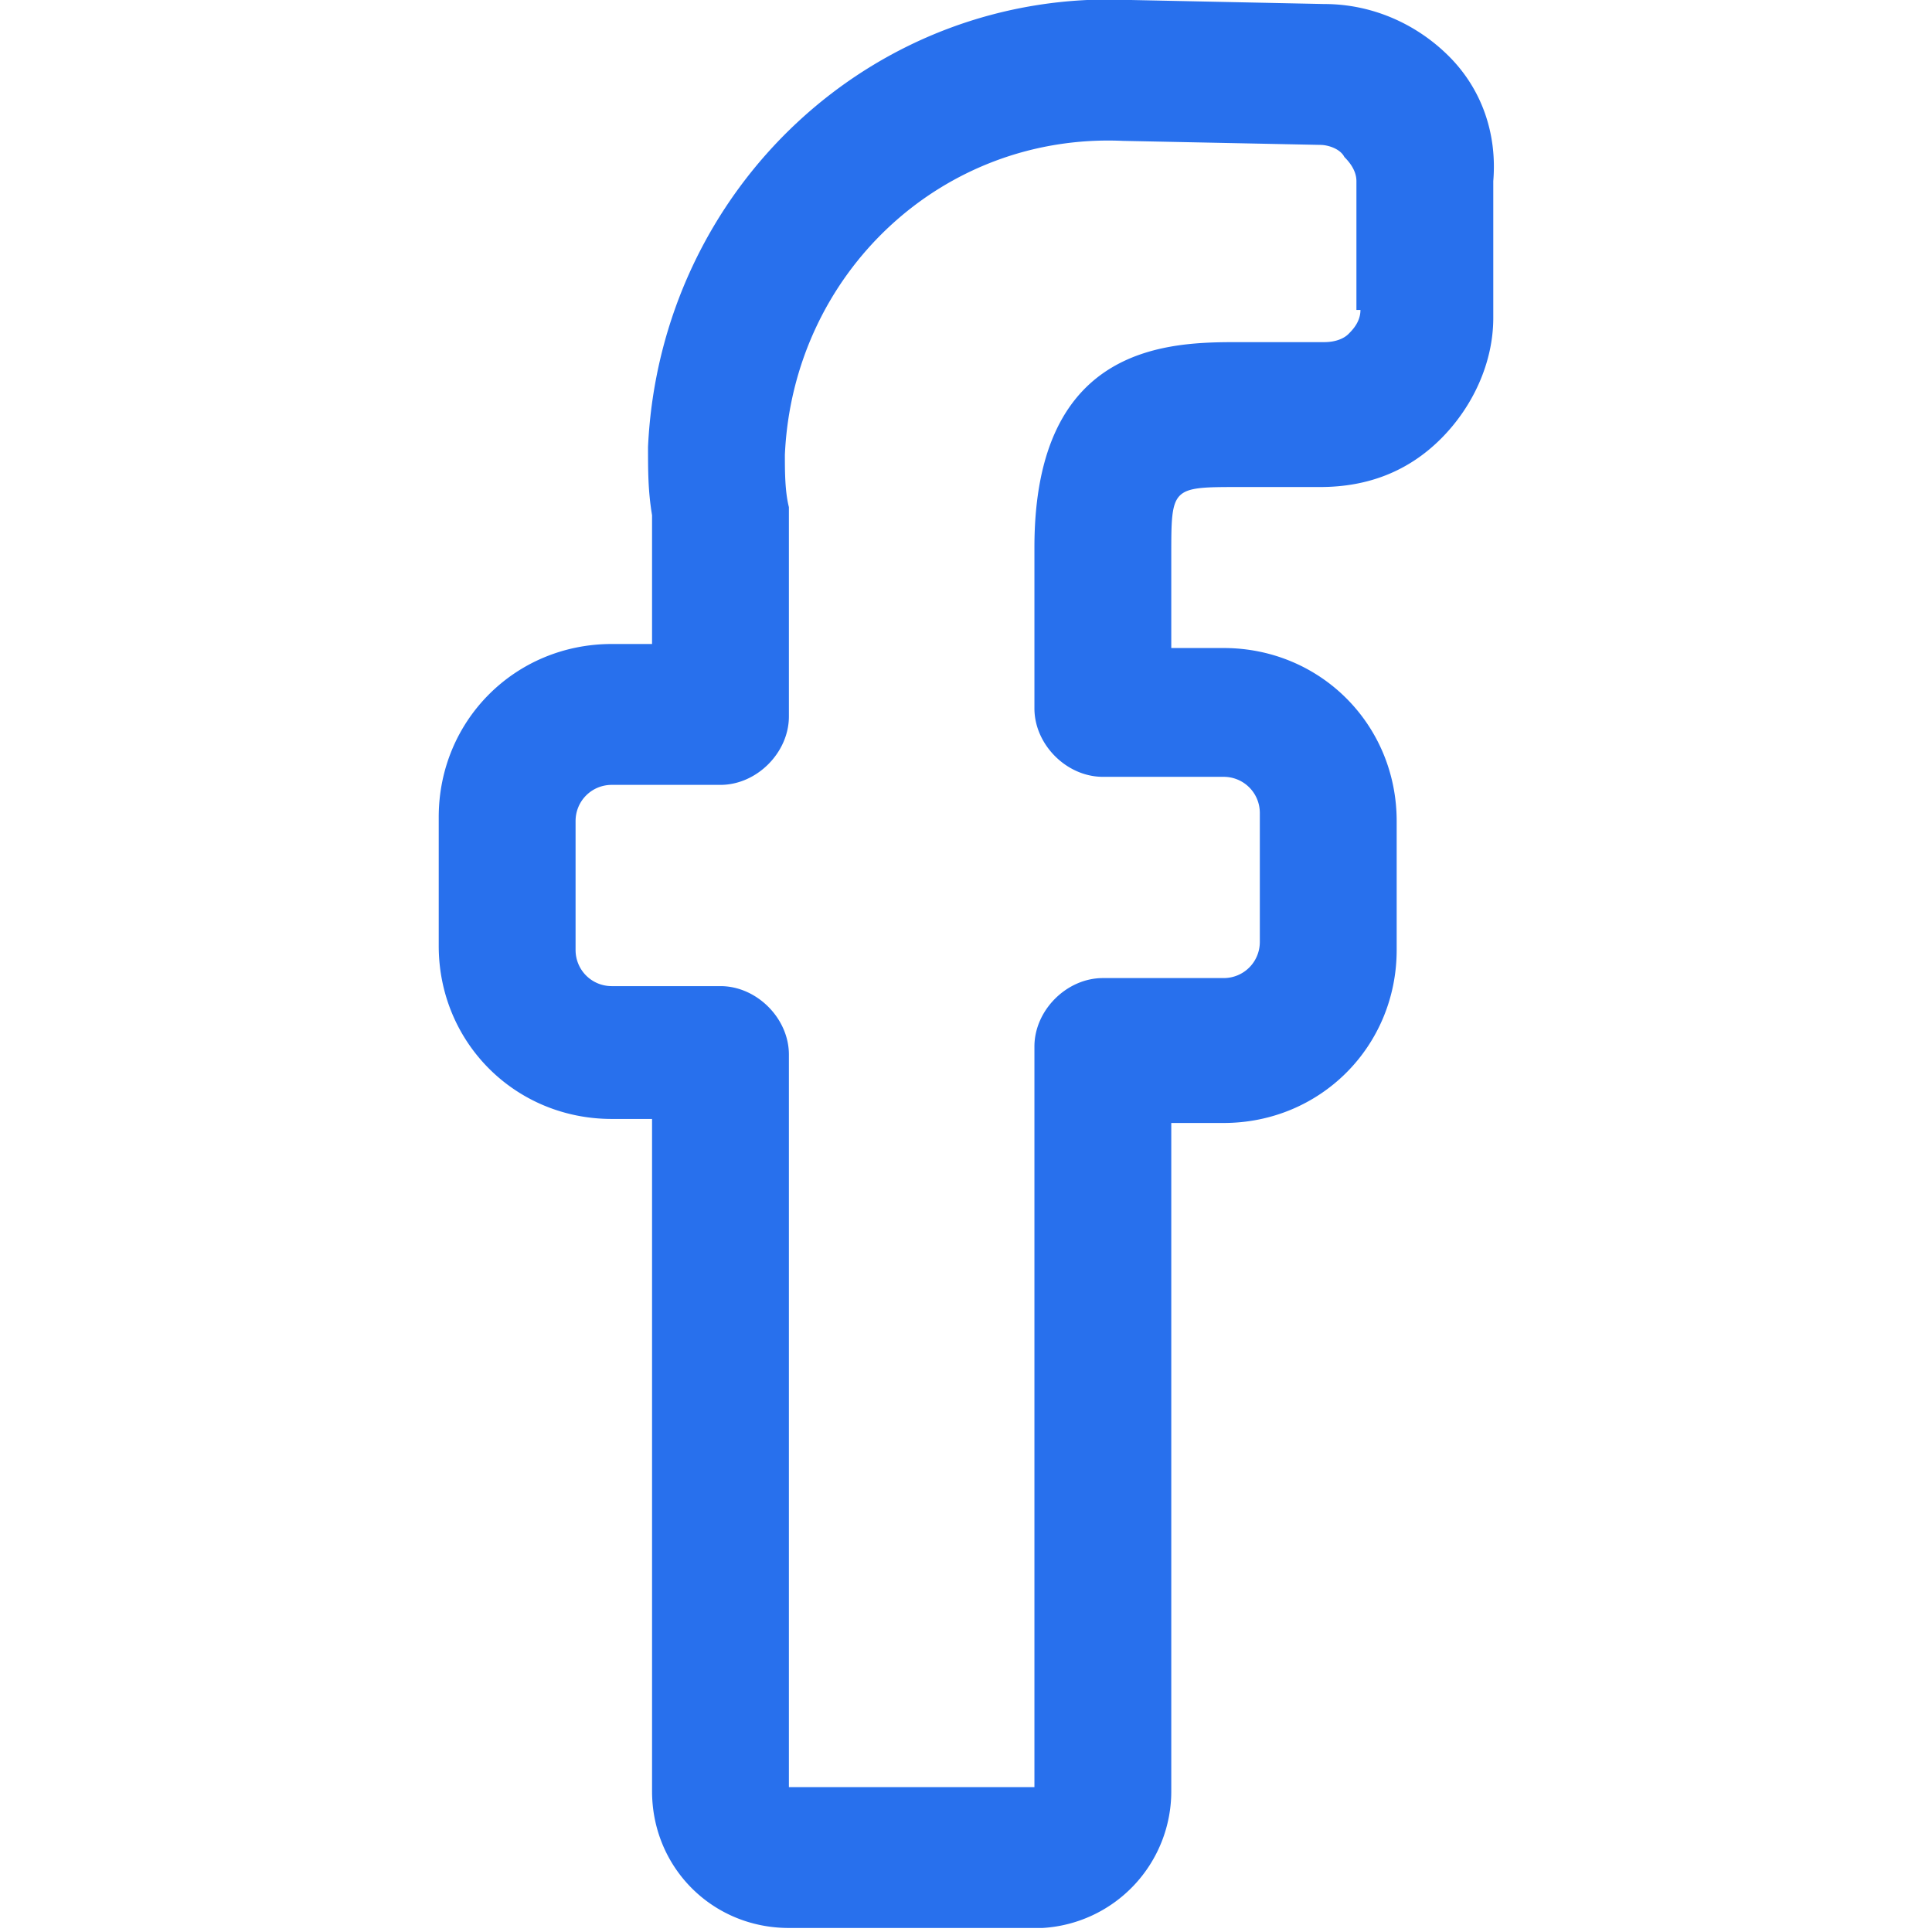
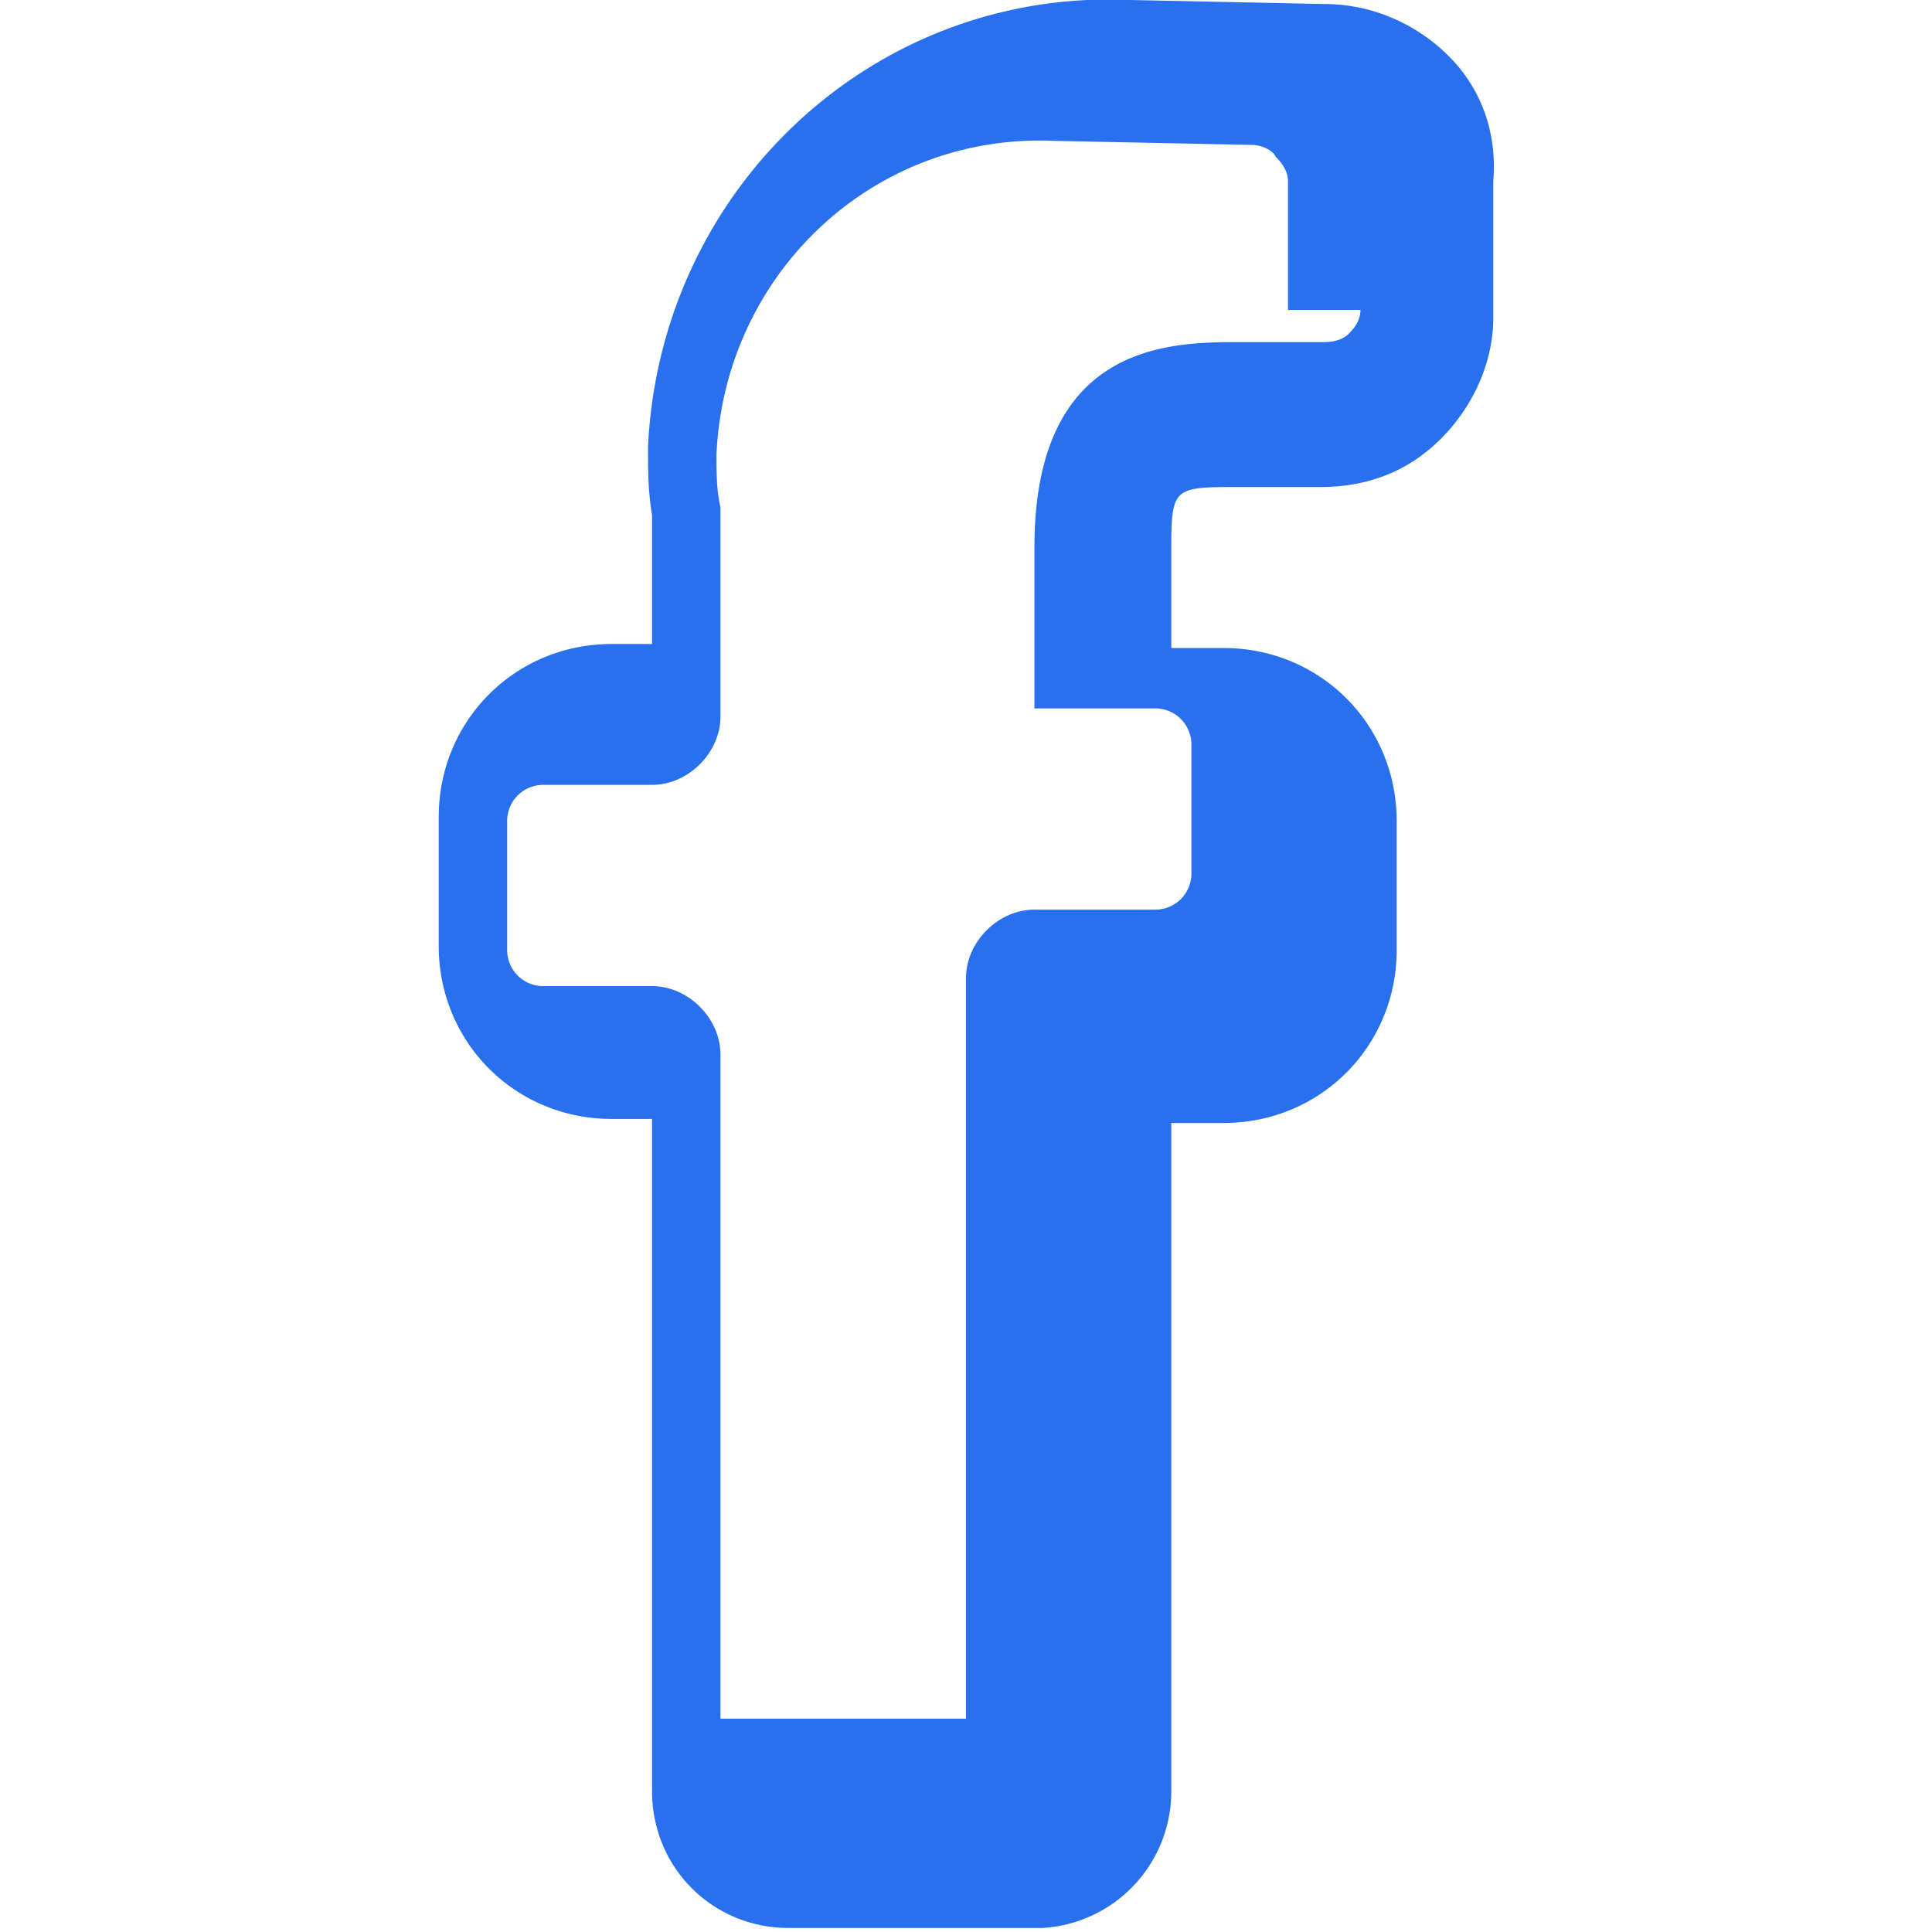
<svg xmlns="http://www.w3.org/2000/svg" viewBox="0 0 48 48">
-   <path fill="#2870ed" d="M36 1.4C35.2.6 34.1.1 32.9.1L28.1 0c-6.4-.3-11.7 4.7-12 11.1 0 .6 0 1.1.1 1.7V16h-1c-2.4 0-4.3 1.9-4.3 4.3v3.2c0 2.4 1.9 4.3 4.3 4.3h1v16.7c0 1.9 1.5 3.4 3.4 3.4h6.3a3.4 3.4 0 0 0 3.2-3.4V27.9h1.3c2.4 0 4.3-1.9 4.3-4.3v-3.2c0-2.4-1.9-4.3-4.3-4.3h-1.3v-2.3c0-1.7 0-1.7 1.7-1.7h2c1.2 0 2.2-.4 3-1.2.8-.8 1.3-1.9 1.3-3V4.5c.1-1.2-.3-2.3-1.1-3.1zm-2.2 6.3c0 .3-.2.5-.3.6-.1.1-.3.2-.6.2h-2.1c-1.7 0-5.1 0-5.1 5.1v4c0 .9.8 1.7 1.7 1.7h3c.5 0 .9.4.9.9v3.2c0 .5-.4.9-.9.9h-3c-.9 0-1.7.8-1.7 1.7v18.4h-6.1V26.2c0-.9-.8-1.7-1.7-1.7h-2.7c-.5 0-.9-.4-.9-.9v-3.2c0-.5.4-.9.9-.9h2.7c.9 0 1.7-.8 1.7-1.7v-5-.2c-.1-.4-.1-.9-.1-1.3.2-4.5 3.9-8 8.4-7.8l4.9.1c.2 0 .5.1.6.3.2.2.3.4.3.6v3.2z" style="fill: #2870ed;" />
+   <path fill="#2870ed" d="M36 1.4C35.2.6 34.1.1 32.9.1L28.1 0c-6.4-.3-11.7 4.7-12 11.1 0 .6 0 1.1.1 1.7V16h-1c-2.4 0-4.3 1.9-4.3 4.3v3.2c0 2.4 1.9 4.3 4.3 4.3h1v16.7c0 1.9 1.5 3.4 3.4 3.4h6.3a3.4 3.4 0 0 0 3.2-3.4V27.9h1.3c2.4 0 4.3-1.9 4.3-4.3v-3.2c0-2.4-1.9-4.3-4.3-4.3h-1.3v-2.3c0-1.7 0-1.7 1.7-1.7h2c1.2 0 2.2-.4 3-1.2.8-.8 1.3-1.9 1.3-3V4.5c.1-1.2-.3-2.3-1.1-3.1zm-2.2 6.3c0 .3-.2.5-.3.6-.1.1-.3.2-.6.2h-2.1c-1.7 0-5.1 0-5.1 5.1v4h3c.5 0 .9.4.9.9v3.2c0 .5-.4.9-.9.9h-3c-.9 0-1.7.8-1.7 1.7v18.4h-6.1V26.2c0-.9-.8-1.7-1.7-1.7h-2.7c-.5 0-.9-.4-.9-.9v-3.2c0-.5.4-.9.9-.9h2.7c.9 0 1.7-.8 1.7-1.7v-5-.2c-.1-.4-.1-.9-.1-1.3.2-4.5 3.9-8 8.4-7.8l4.9.1c.2 0 .5.1.6.3.2.2.3.4.3.6v3.2z" style="fill: #2870ed;" />
</svg>